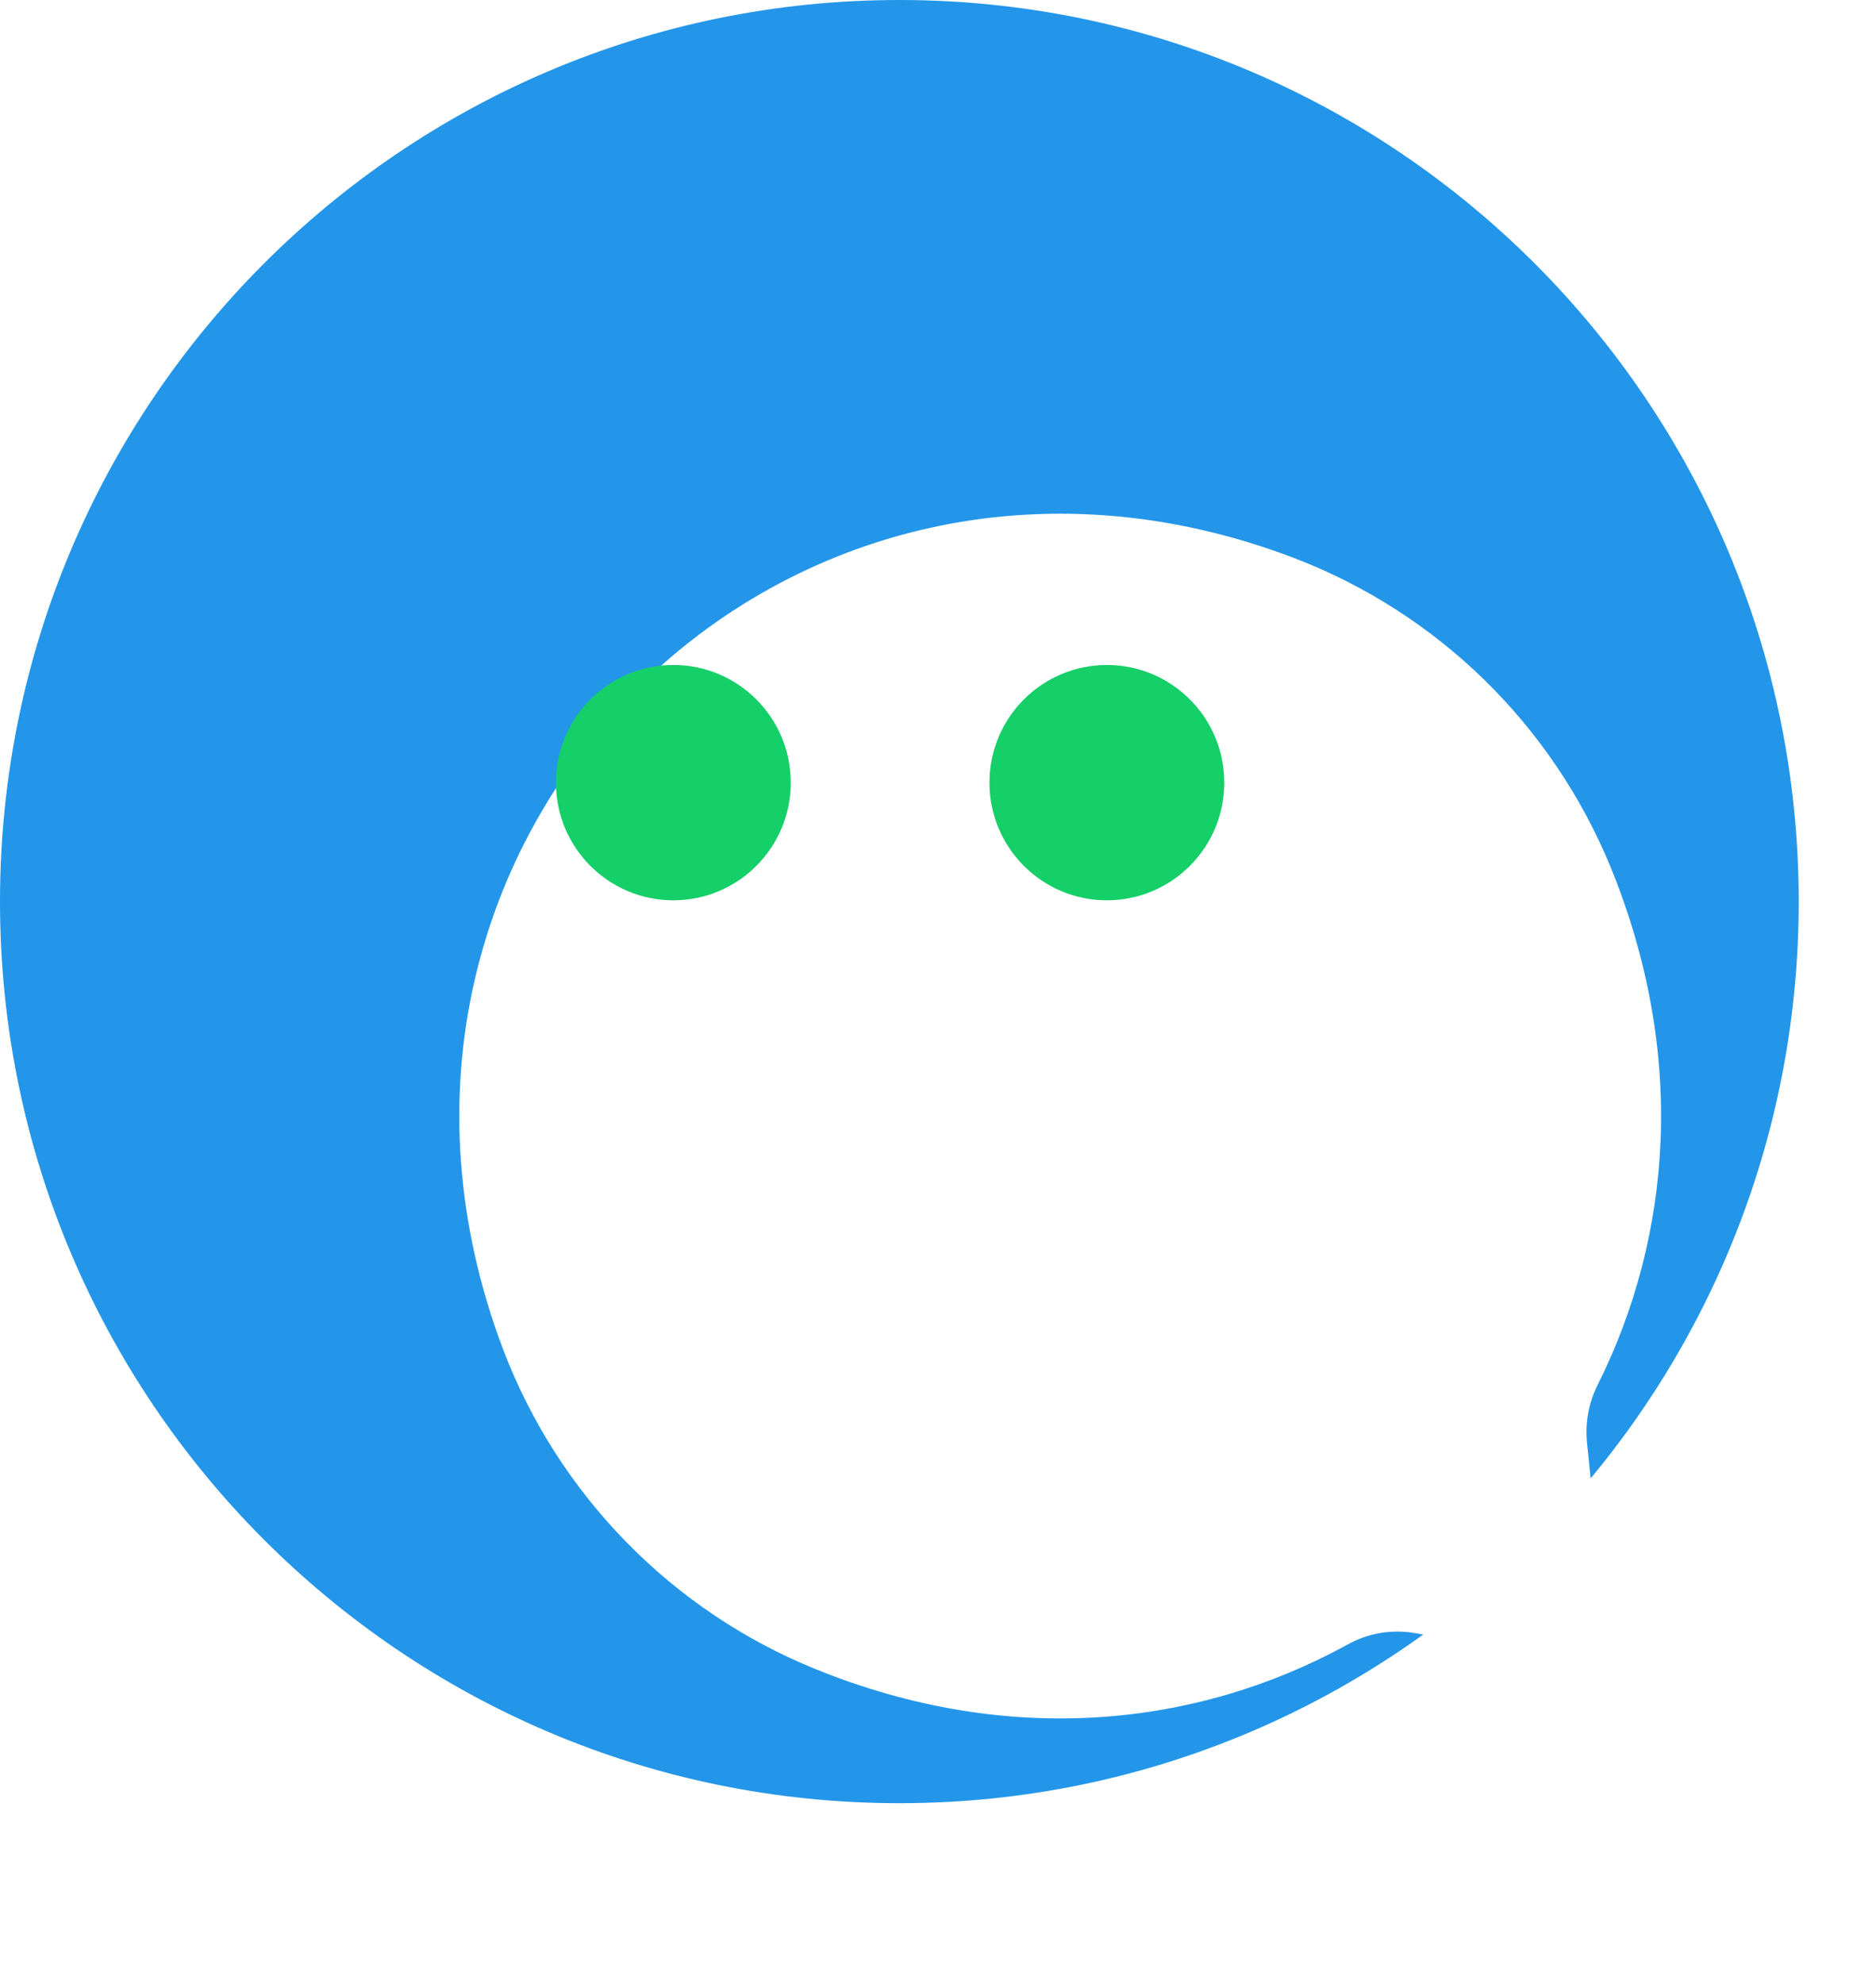
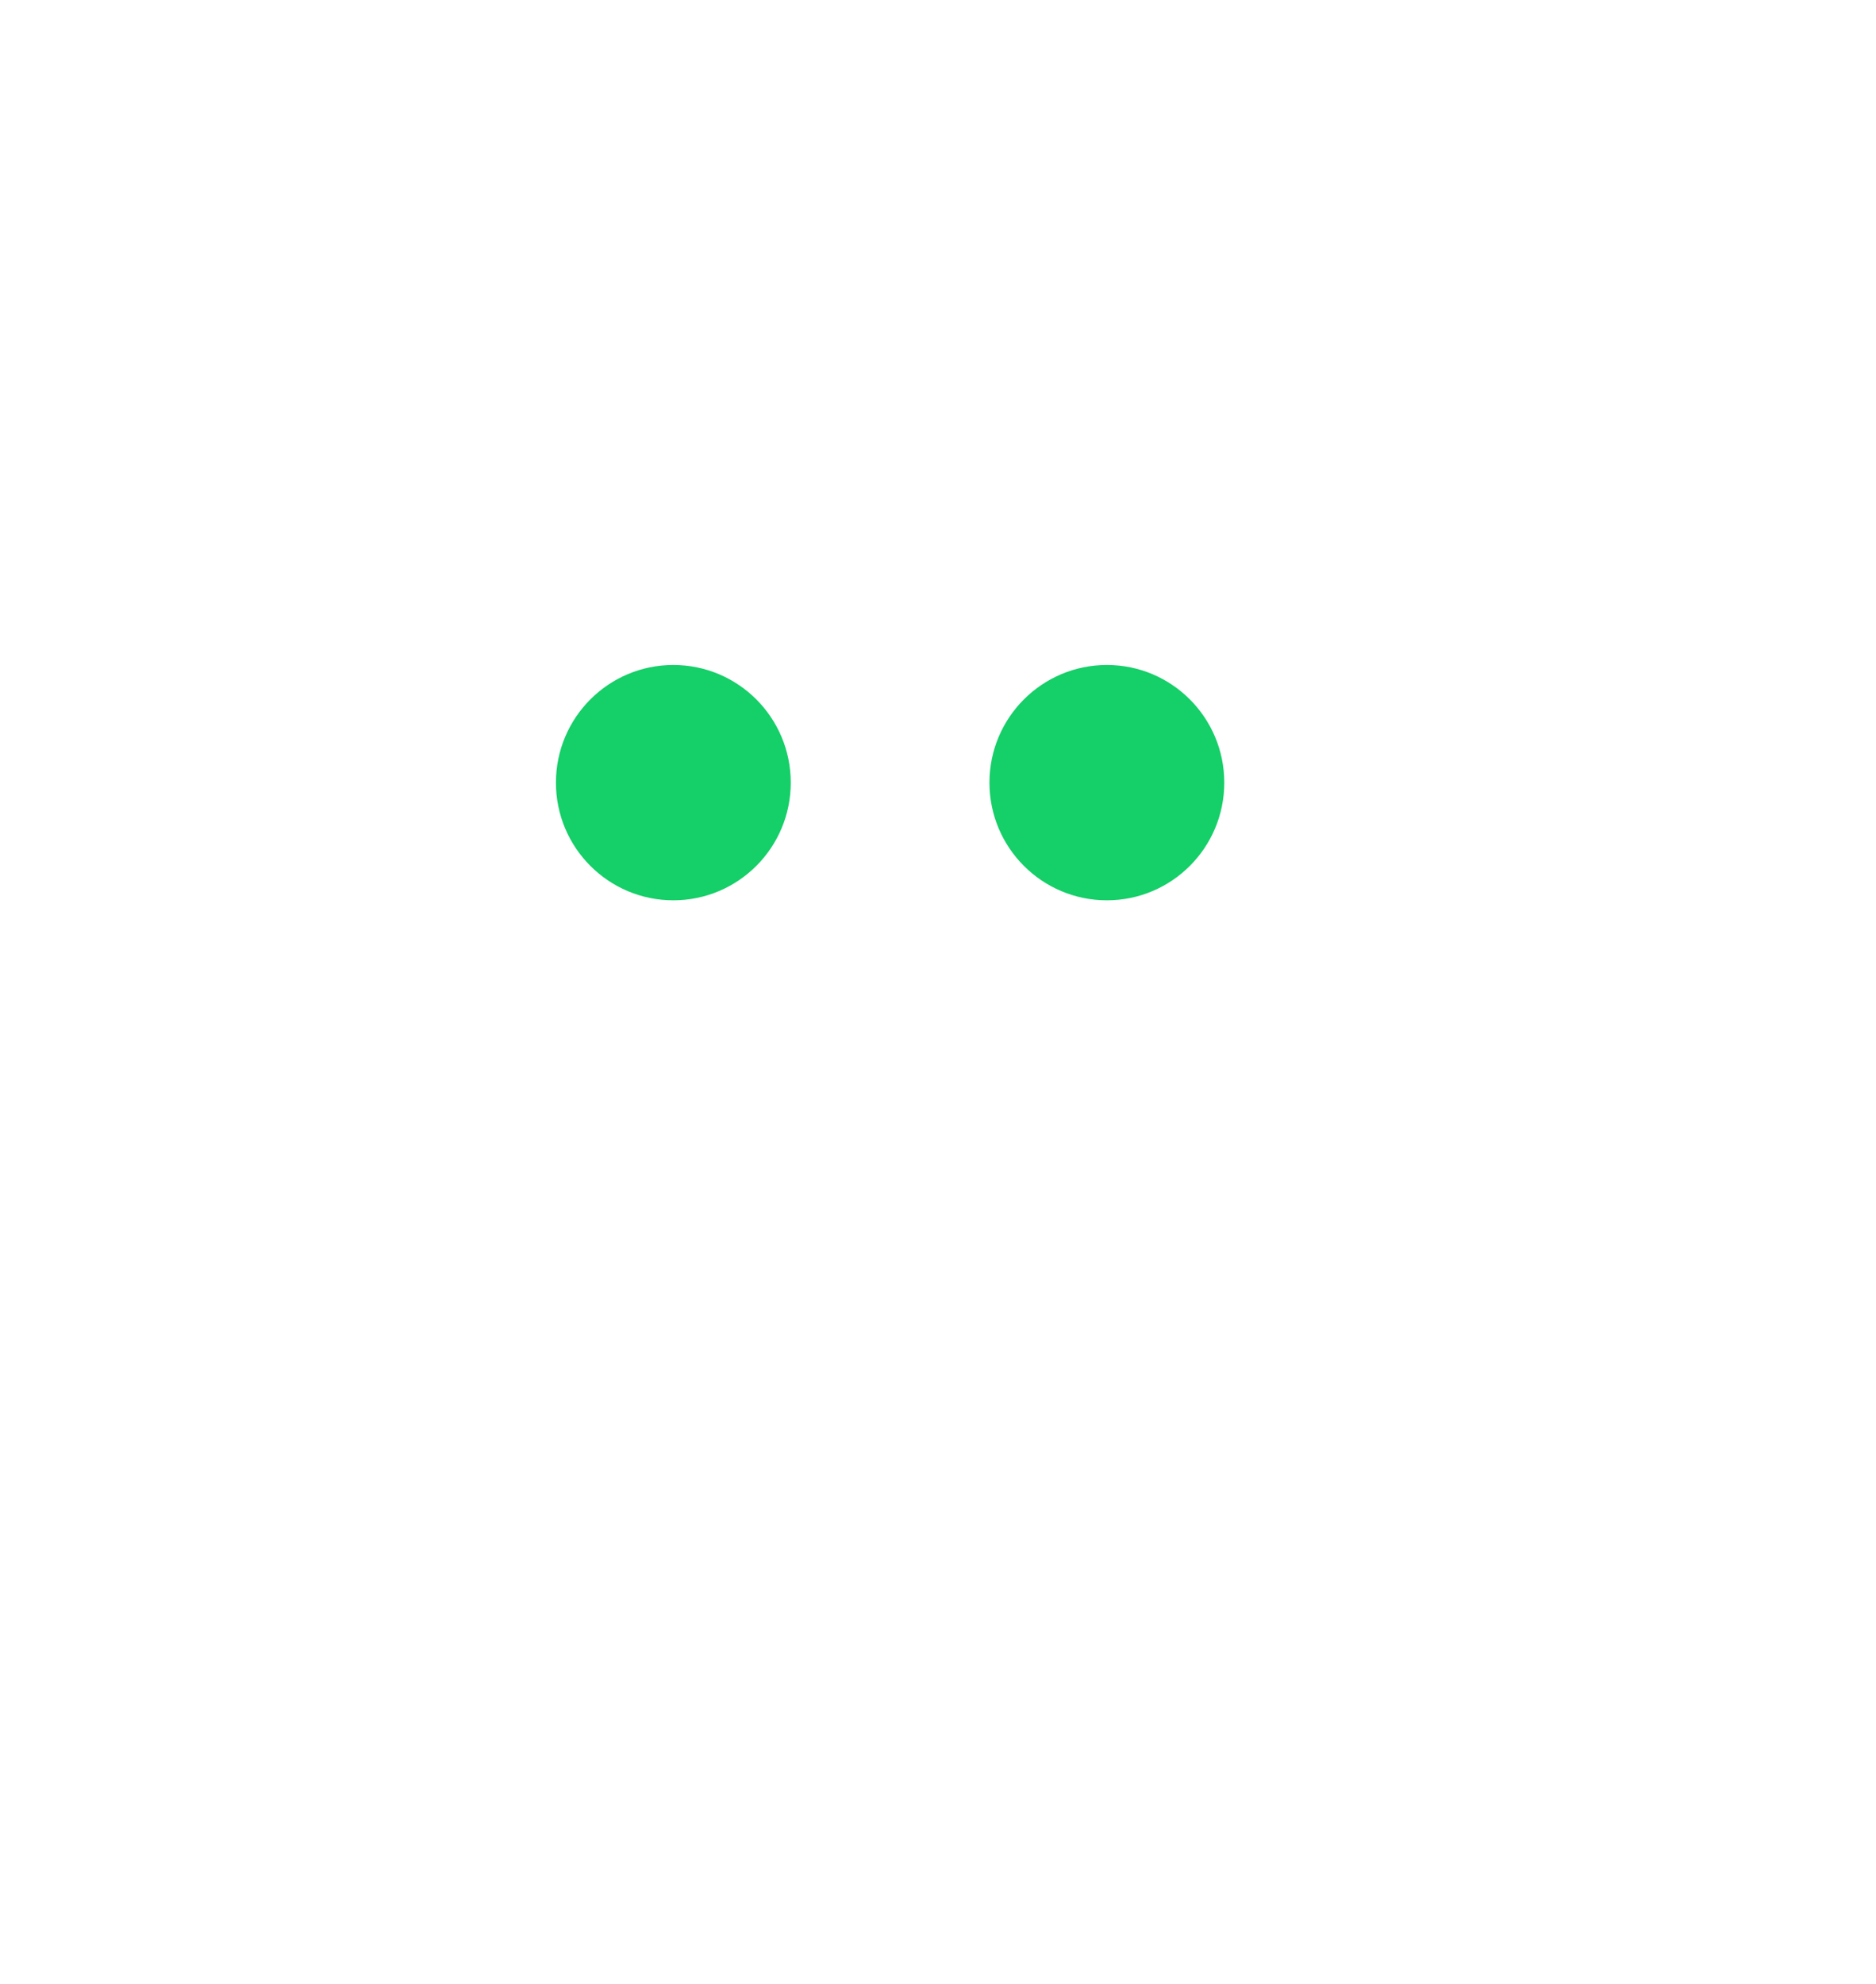
<svg xmlns="http://www.w3.org/2000/svg" width="35" height="37" viewBox="0 0 35 37" fill="none">
-   <path d="M16.779 33.63C26.046 33.63 33.558 26.102 33.558 16.815C33.558 7.528 26.046 0 16.779 0C7.512 0 0 7.528 0 16.815C0 26.102 7.512 33.63 16.779 33.63Z" fill="#2396E9" />
  <g filter="url(#filter0_d)">
-     <path d="M26.817 21.809C28.189 19.049 28.474 15.652 27.044 12.16C26.504 10.852 25.704 9.668 24.693 8.68C23.681 7.692 22.48 6.921 21.161 6.414C11.663 2.777 2.786 11.657 6.389 21.174C6.901 22.516 7.683 23.737 8.687 24.762C9.691 25.788 10.895 26.595 12.224 27.133C15.838 28.596 19.335 28.206 22.127 26.679C22.504 26.465 22.942 26.385 23.37 26.453L25.844 26.88C25.983 26.904 26.126 26.895 26.261 26.855C26.396 26.815 26.52 26.744 26.623 26.648C26.726 26.552 26.806 26.433 26.856 26.301C26.906 26.169 26.924 26.027 26.91 25.887C26.815 24.926 26.681 23.621 26.606 22.885C26.573 22.513 26.646 22.14 26.817 21.809Z" fill="white" />
-   </g>
+     </g>
  <path d="M12.562 16.791C13.772 16.791 14.753 15.809 14.753 14.597C14.753 13.384 13.772 12.402 12.562 12.402C11.353 12.402 10.372 13.384 10.372 14.597C10.372 15.809 11.353 16.791 12.562 16.791Z" fill="#15CF68" />
  <path d="M20.651 16.791C21.86 16.791 22.841 15.809 22.841 14.597C22.841 13.384 21.86 12.402 20.651 12.402C19.441 12.402 18.46 13.384 18.46 14.597C18.46 15.809 19.441 16.791 20.651 16.791Z" fill="#15CF68" />
  <defs>
    <filter id="filter0_d" x="4.569" y="5.581" width="30.421" height="30.469" filterUnits="userSpaceOnUse" color-interpolation-filters="sRGB">
      <feFlood flood-opacity="0" result="BackgroundImageFix" />
      <feColorMatrix in="SourceAlpha" type="matrix" values="0 0 0 0 0 0 0 0 0 0 0 0 0 0 0 0 0 0 127 0" />
      <feOffset dx="3" dy="4" />
      <feGaussianBlur stdDeviation="2" />
      <feColorMatrix type="matrix" values="0 0 0 0 0 0 0 0 0 0 0 0 0 0 0 0 0 0 0.25 0" />
      <feBlend mode="normal" in2="BackgroundImageFix" result="effect1_dropShadow" />
      <feBlend mode="normal" in="SourceGraphic" in2="effect1_dropShadow" result="shape" />
    </filter>
  </defs>
</svg>